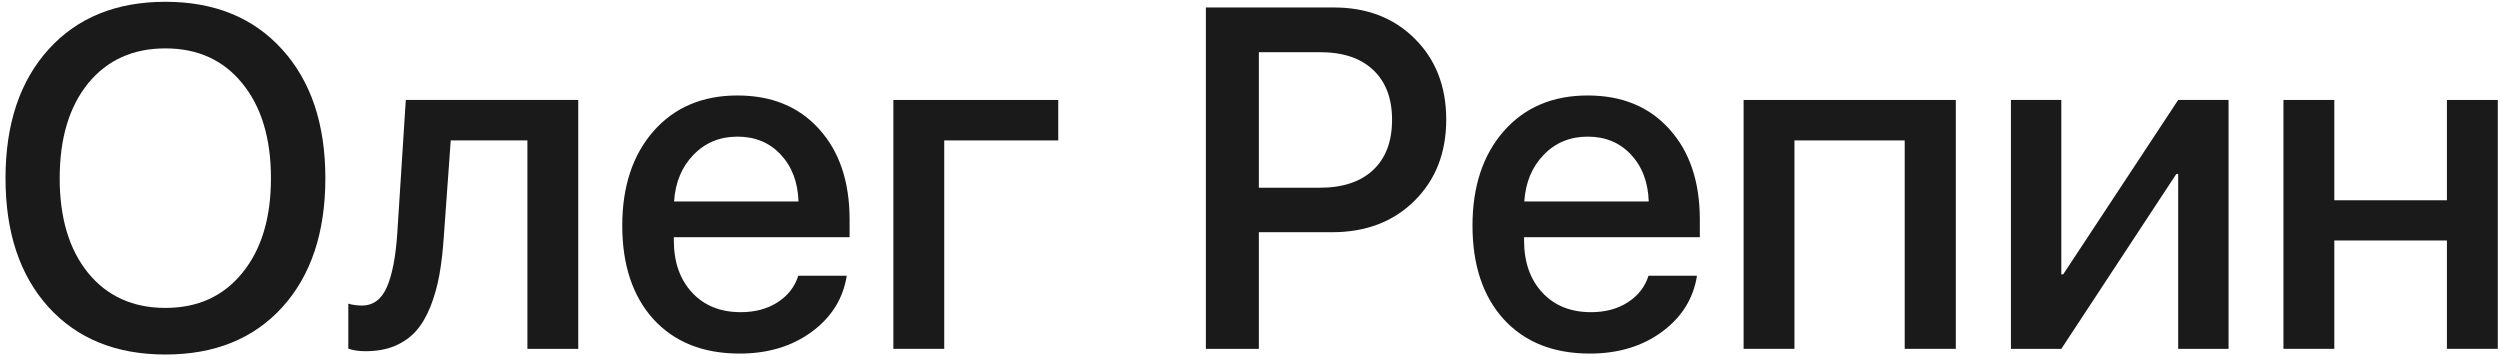
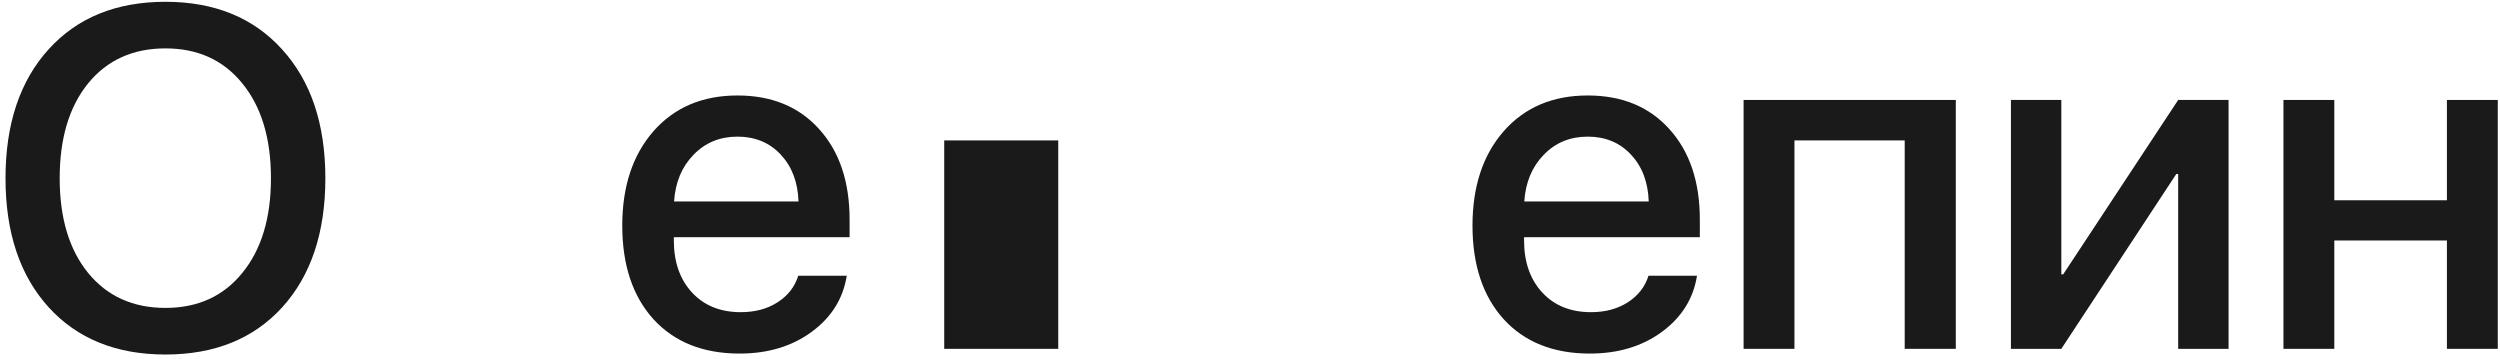
<svg xmlns="http://www.w3.org/2000/svg" width="258" height="37" viewBox="0 0 258 37" fill="none">
  <path d="M252.522 36V24.818H240.901V36H235.652V10.316H240.901V20.668H252.522V10.316H257.771V36H252.522Z" fill="#1A1A1A" />
  <path d="M212.728 36H207.527V10.316H212.728V28.31H212.923L224.788 10.316H229.988V36H224.788V17.958H224.593L212.728 36Z" fill="#1A1A1A" />
  <path d="M196.565 36V14.491H185.188V36H179.939V10.316H201.839V36H196.565Z" fill="#1A1A1A" />
  <path d="M168.318 15.956C167.163 14.719 165.674 14.101 163.851 14.101C162.028 14.101 160.514 14.727 159.31 15.98C158.105 17.217 157.438 18.821 157.308 20.79H170.149C170.084 18.804 169.474 17.193 168.318 15.956ZM170.125 28.456H175.13C174.756 30.816 173.551 32.745 171.517 34.242C169.482 35.74 167 36.488 164.07 36.488C160.311 36.488 157.348 35.308 155.184 32.948C153.035 30.572 151.961 27.349 151.961 23.28C151.961 19.244 153.035 15.997 155.184 13.539C157.348 11.081 160.237 9.853 163.851 9.853C167.399 9.853 170.215 11.016 172.298 13.344C174.381 15.655 175.423 18.764 175.423 22.67V24.477H157.283V24.794C157.283 27.04 157.91 28.838 159.163 30.189C160.416 31.54 162.093 32.216 164.192 32.216C165.674 32.216 166.943 31.874 168.001 31.19C169.059 30.507 169.767 29.595 170.125 28.456Z" fill="#1A1A1A" />
-   <path d="M124.446 0.771H137.654C141.072 0.771 143.855 1.845 146.004 3.993C148.169 6.142 149.251 8.925 149.251 12.343C149.251 15.777 148.152 18.576 145.955 20.741C143.774 22.89 140.95 23.964 137.483 23.964H129.915V36H124.446V0.771ZM129.915 5.385V19.374H136.189C138.566 19.374 140.405 18.764 141.707 17.543C143.009 16.322 143.66 14.597 143.66 12.367C143.66 10.154 143.009 8.437 141.707 7.216C140.421 5.995 138.59 5.385 136.214 5.385H129.915Z" fill="#1A1A1A" />
-   <path d="M109.212 14.491H97.444V36H92.195V10.316H109.212V14.491Z" fill="#1A1A1A" />
+   <path d="M109.212 14.491H97.444V36H92.195H109.212V14.491Z" fill="#1A1A1A" />
  <path d="M80.574 15.956C79.419 14.719 77.929 14.101 76.106 14.101C74.284 14.101 72.77 14.727 71.565 15.98C70.361 17.217 69.694 18.821 69.564 20.79H82.405C82.34 18.804 81.73 17.193 80.574 15.956ZM82.381 28.456H87.386C87.011 30.816 85.807 32.745 83.772 34.242C81.738 35.74 79.256 36.488 76.326 36.488C72.566 36.488 69.604 35.308 67.439 32.948C65.291 30.572 64.217 27.349 64.217 23.28C64.217 19.244 65.291 15.997 67.439 13.539C69.604 11.081 72.493 9.853 76.106 9.853C79.655 9.853 82.47 11.016 84.554 13.344C86.637 15.655 87.679 18.764 87.679 22.67V24.477H69.539V24.794C69.539 27.04 70.166 28.838 71.419 30.189C72.672 31.54 74.349 32.216 76.448 32.216C77.929 32.216 79.199 31.874 80.257 31.19C81.315 30.507 82.023 29.595 82.381 28.456Z" fill="#1A1A1A" />
-   <path d="M45.809 24.306C45.711 25.836 45.556 27.186 45.345 28.358C45.133 29.53 44.824 30.629 44.417 31.654C44.01 32.663 43.514 33.502 42.928 34.169C42.342 34.82 41.609 35.333 40.73 35.707C39.868 36.065 38.867 36.244 37.727 36.244C37.011 36.244 36.417 36.155 35.945 35.976V31.337C36.385 31.467 36.849 31.532 37.337 31.532C38.509 31.532 39.371 30.898 39.925 29.628C40.478 28.358 40.836 26.511 40.999 24.086L41.878 10.316H59.676V36H54.427V14.491H46.517L45.809 24.306Z" fill="#1A1A1A" />
  <path d="M17.073 0.185C22.135 0.185 26.147 1.82 29.109 5.092C32.088 8.363 33.577 12.799 33.577 18.398C33.577 23.996 32.096 28.432 29.134 31.703C26.172 34.958 22.151 36.586 17.073 36.586C11.995 36.586 7.975 34.958 5.013 31.703C2.05 28.432 0.569 23.996 0.569 18.398C0.569 12.799 2.05 8.363 5.013 5.092C7.975 1.82 11.995 0.185 17.073 0.185ZM17.073 4.994C13.72 4.994 11.059 6.199 9.09 8.607C7.137 11.016 6.16 14.28 6.16 18.398C6.16 22.499 7.137 25.754 9.09 28.163C11.059 30.572 13.72 31.776 17.073 31.776C20.41 31.776 23.055 30.572 25.008 28.163C26.977 25.754 27.962 22.499 27.962 18.398C27.962 14.28 26.977 11.016 25.008 8.607C23.055 6.199 20.41 4.994 17.073 4.994Z" fill="#1A1A1A" />
</svg>